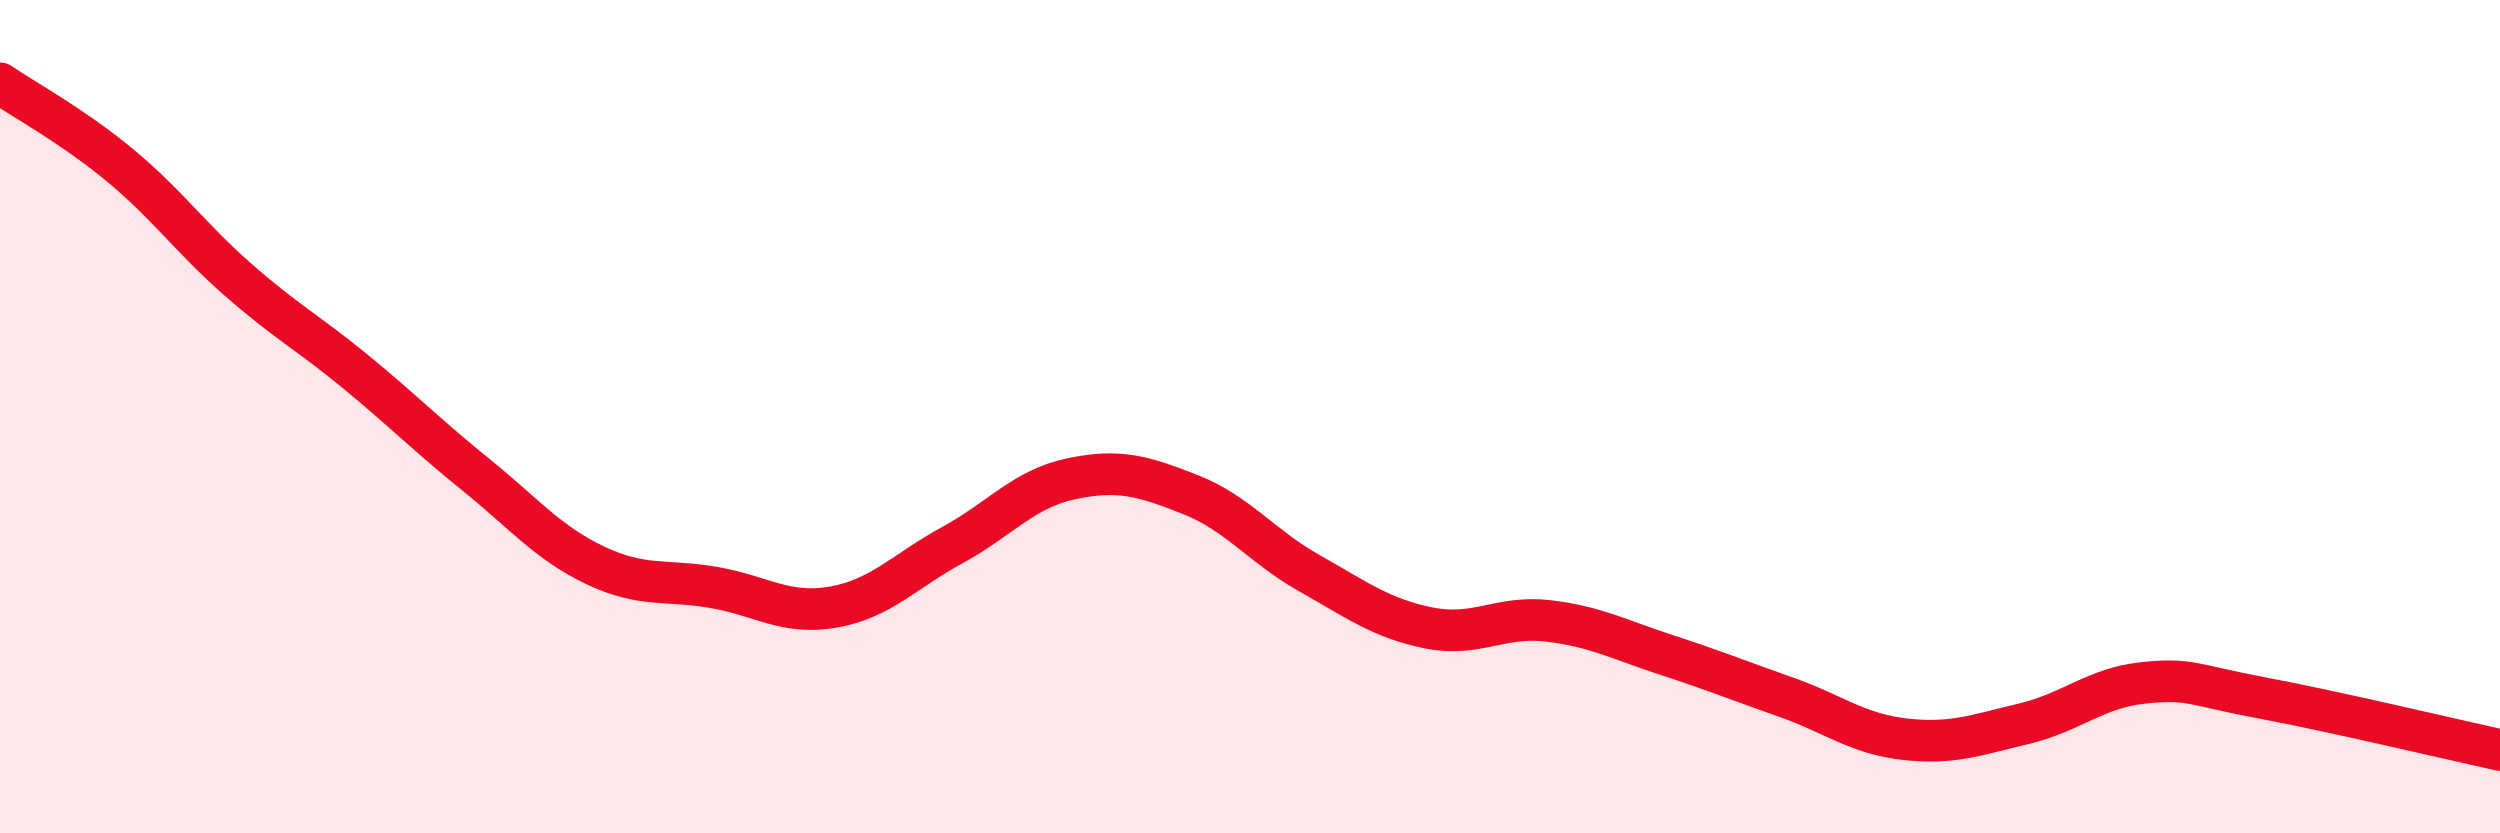
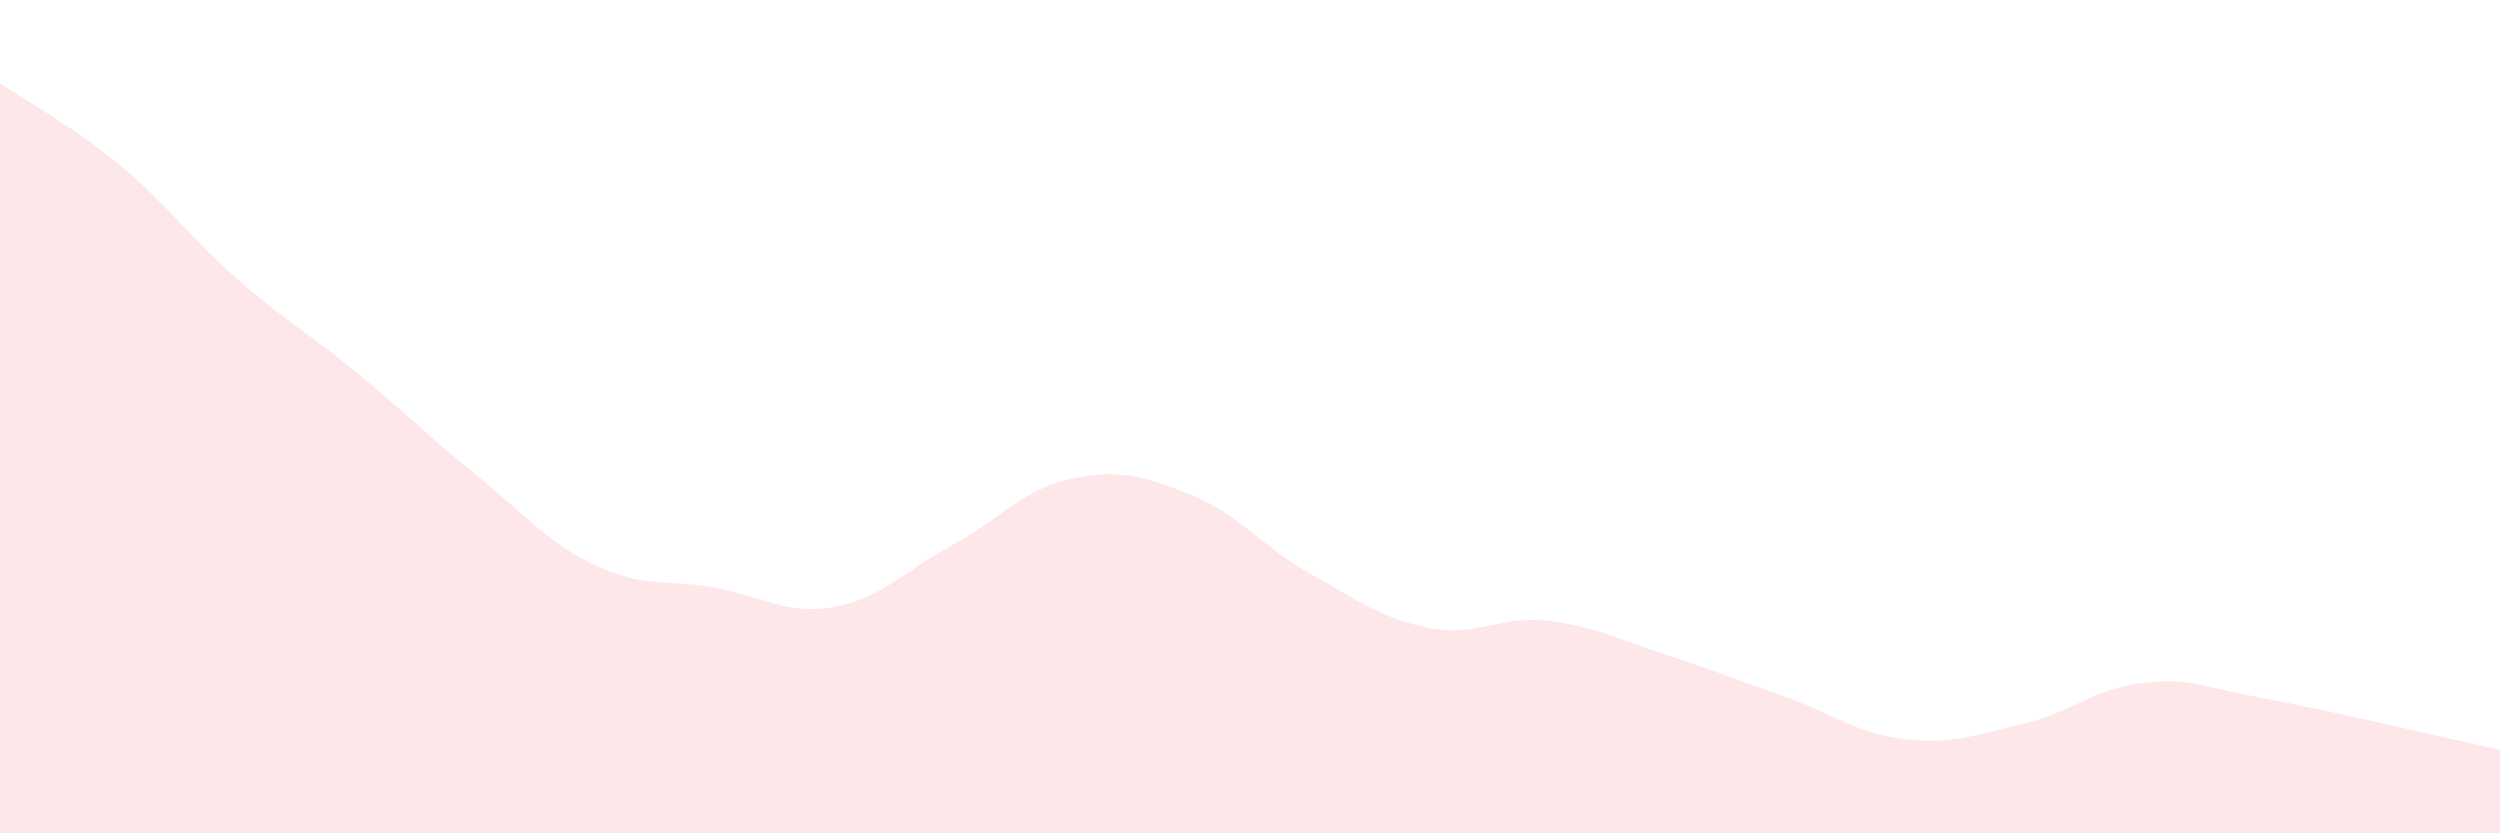
<svg xmlns="http://www.w3.org/2000/svg" width="60" height="20" viewBox="0 0 60 20">
  <path d="M 0,2 C 0.57,2.39 1.72,3.01 2.86,3.95 C 4,4.89 4.57,5.71 5.71,6.71 C 6.85,7.71 7.43,8.01 8.57,8.95 C 9.71,9.89 10.29,10.48 11.43,11.4 C 12.57,12.32 13.15,13.03 14.29,13.57 C 15.43,14.11 16,13.9 17.14,14.1 C 18.28,14.3 18.86,14.77 20,14.57 C 21.14,14.37 21.72,13.7 22.86,13.08 C 24,12.46 24.57,11.73 25.71,11.49 C 26.85,11.25 27.43,11.42 28.57,11.87 C 29.71,12.32 30.29,13.12 31.43,13.76 C 32.57,14.4 33.15,14.84 34.29,15.07 C 35.43,15.3 36,14.77 37.14,14.9 C 38.28,15.03 38.86,15.35 40,15.72 C 41.14,16.09 41.72,16.33 42.86,16.73 C 44,17.13 44.57,17.61 45.71,17.74 C 46.85,17.87 47.43,17.64 48.57,17.37 C 49.71,17.1 50.29,16.51 51.43,16.39 C 52.57,16.27 52.58,16.43 54.29,16.75 C 56,17.07 58.86,17.75 60,18L60 20L0 20Z" fill="#EB0A25" opacity="0.1" stroke-linecap="round" stroke-linejoin="round" />
-   <path d="M 0,2 C 0.57,2.39 1.72,3.01 2.86,3.95 C 4,4.89 4.57,5.71 5.71,6.71 C 6.85,7.71 7.43,8.01 8.57,8.95 C 9.71,9.89 10.29,10.48 11.43,11.4 C 12.57,12.32 13.15,13.03 14.29,13.57 C 15.43,14.11 16,13.9 17.14,14.1 C 18.28,14.3 18.86,14.77 20,14.57 C 21.14,14.37 21.72,13.7 22.86,13.08 C 24,12.46 24.57,11.73 25.71,11.49 C 26.85,11.25 27.43,11.42 28.57,11.87 C 29.71,12.32 30.29,13.12 31.43,13.76 C 32.57,14.4 33.15,14.84 34.29,15.07 C 35.43,15.3 36,14.77 37.14,14.9 C 38.28,15.03 38.86,15.35 40,15.72 C 41.14,16.09 41.72,16.33 42.86,16.73 C 44,17.13 44.57,17.61 45.71,17.74 C 46.85,17.87 47.43,17.64 48.57,17.37 C 49.71,17.1 50.29,16.51 51.43,16.39 C 52.57,16.27 52.58,16.43 54.29,16.75 C 56,17.07 58.86,17.75 60,18" stroke="#EB0A25" stroke-width="1" fill="none" stroke-linecap="round" stroke-linejoin="round" />
</svg>